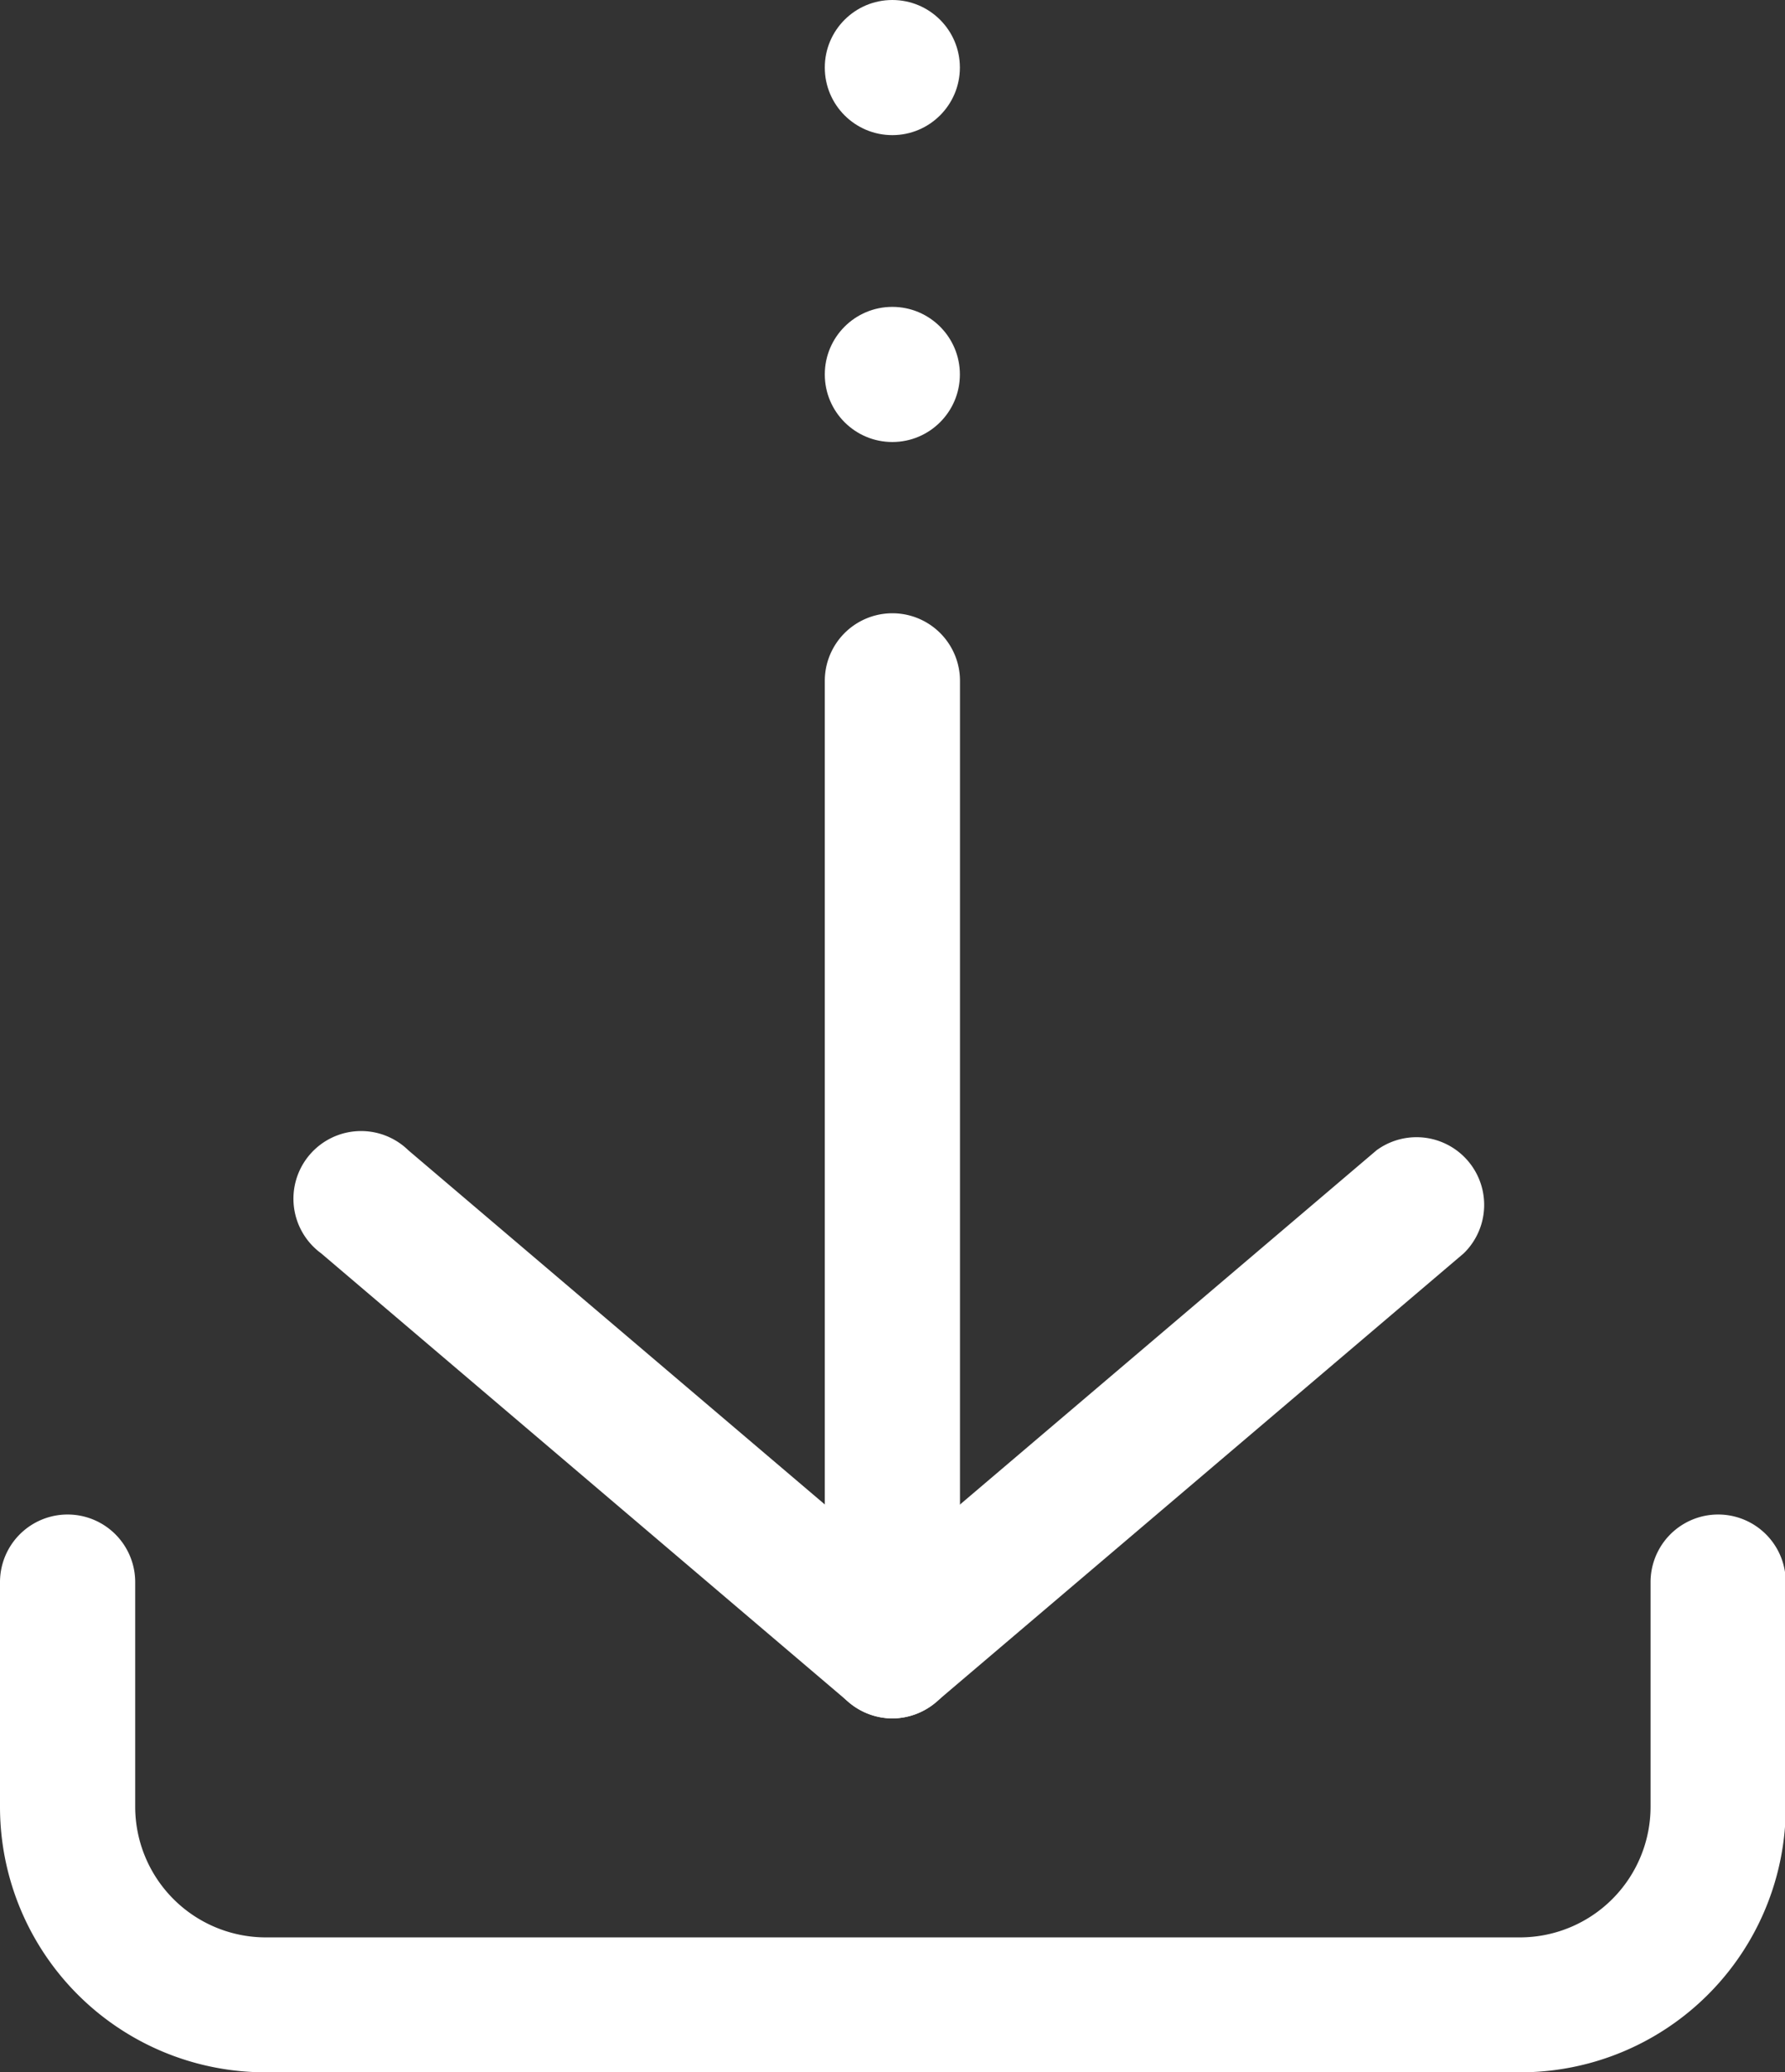
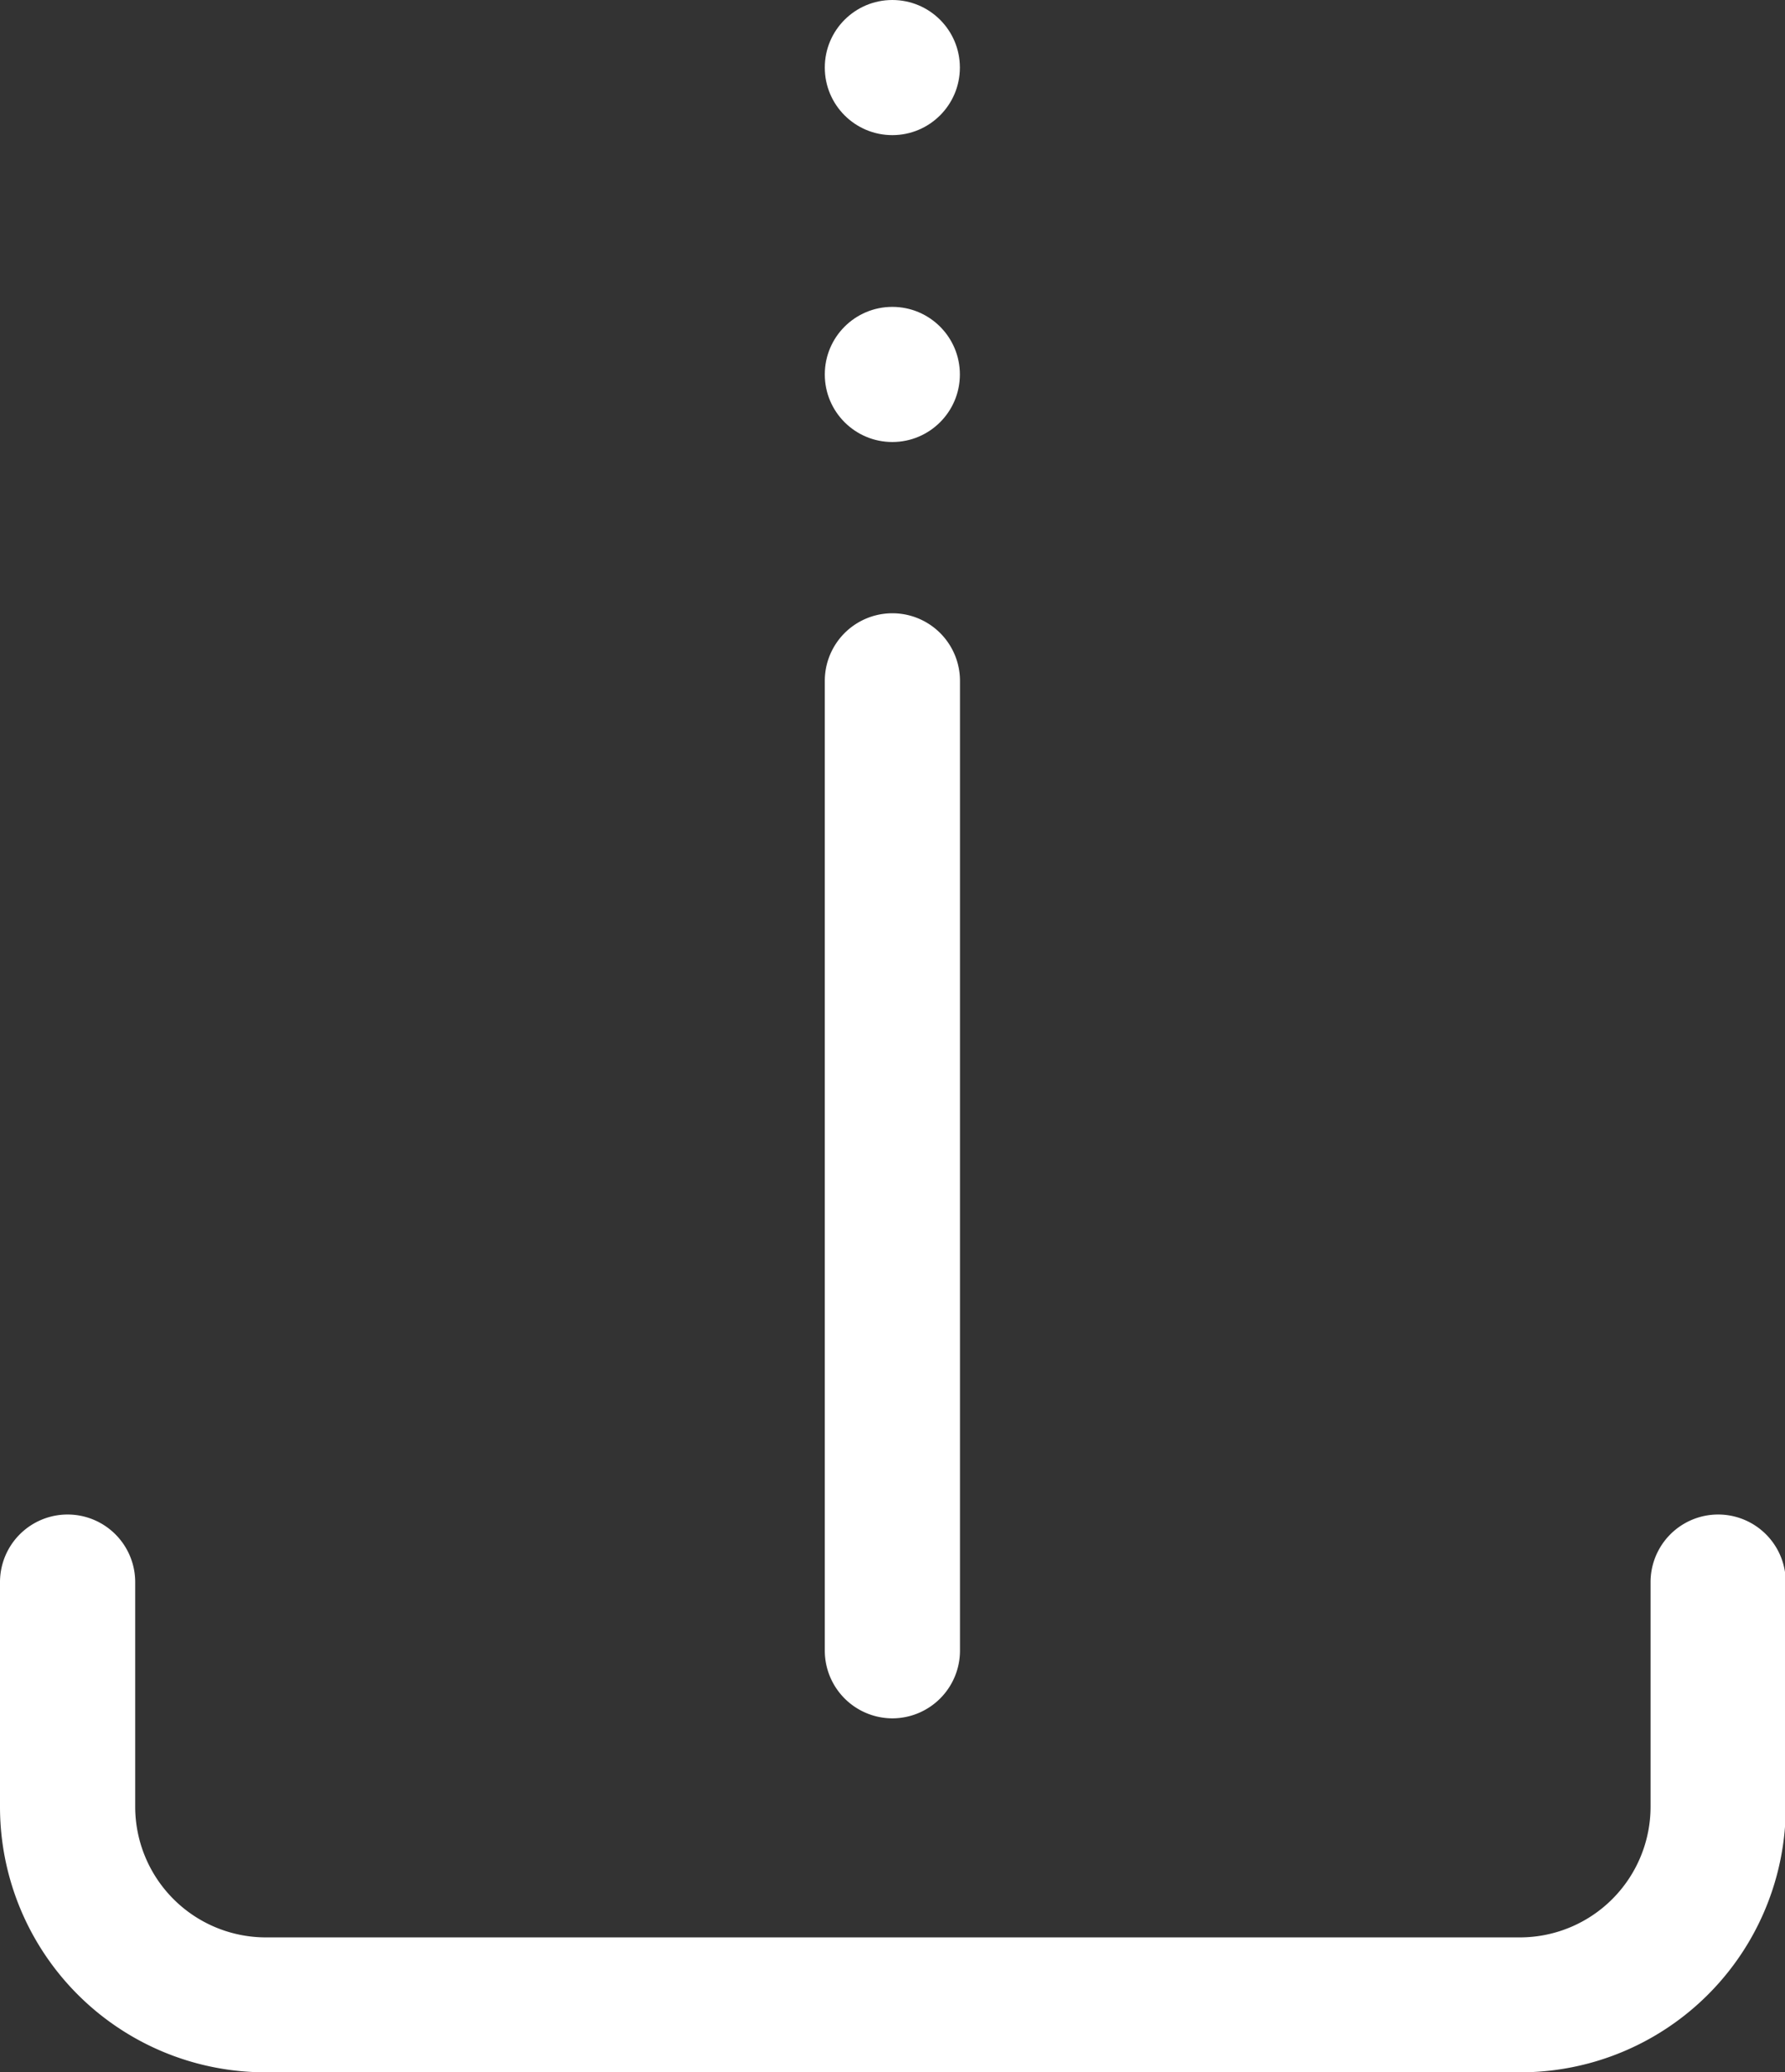
<svg xmlns="http://www.w3.org/2000/svg" id="downloading-data" width="16.385" height="19.015" viewBox="0 0 16.385 19.015">
  <rect x="0" y="0" width="16.385" height="19.015" fill="#333333" stroke="none" />
  <path id="Path_146" data-name="Path 146" d="M48.62,49.006a.622.622,0,0,1-.62-.62v-8.9a.62.62,0,0,1,1.241,0v8.9A.622.622,0,0,1,48.62,49.006Z" transform="translate(-40.429 -33.238)" fill="#fff" />
  <circle id="Ellipse_15" data-name="Ellipse 15" cx="0.62" cy="0.62" r="0.62" transform="translate(7.571)" fill="#fff" />
  <circle id="Ellipse_16" data-name="Ellipse 16" cx="0.62" cy="0.62" r="0.62" transform="translate(7.571 2.816)" fill="#fff" />
-   <path id="Path_147" data-name="Path 147" d="M37.843,59.625a.624.624,0,0,1-.4-.149L32.6,55.357a.621.621,0,1,1,.8-.946l4.444,3.778,4.444-3.778a.621.621,0,0,1,.8.946l-4.845,4.119A.624.624,0,0,1,37.843,59.625Z" transform="translate(-29.652 -43.856)" fill="#fff" />
  <path id="Path_148" data-name="Path 148" d="M37.534,70.638H26.028A2.436,2.436,0,0,1,23.59,68.2V66.14a.62.62,0,1,1,1.241,0V68.2a1.2,1.2,0,0,0,1.2,1.2h11.51a1.2,1.2,0,0,0,1.2-1.2V66.14a.62.62,0,1,1,1.241,0V68.2a2.436,2.436,0,0,1-2.441,2.438Z" transform="translate(-23.59 -51.622)" fill="#fff" />
</svg>